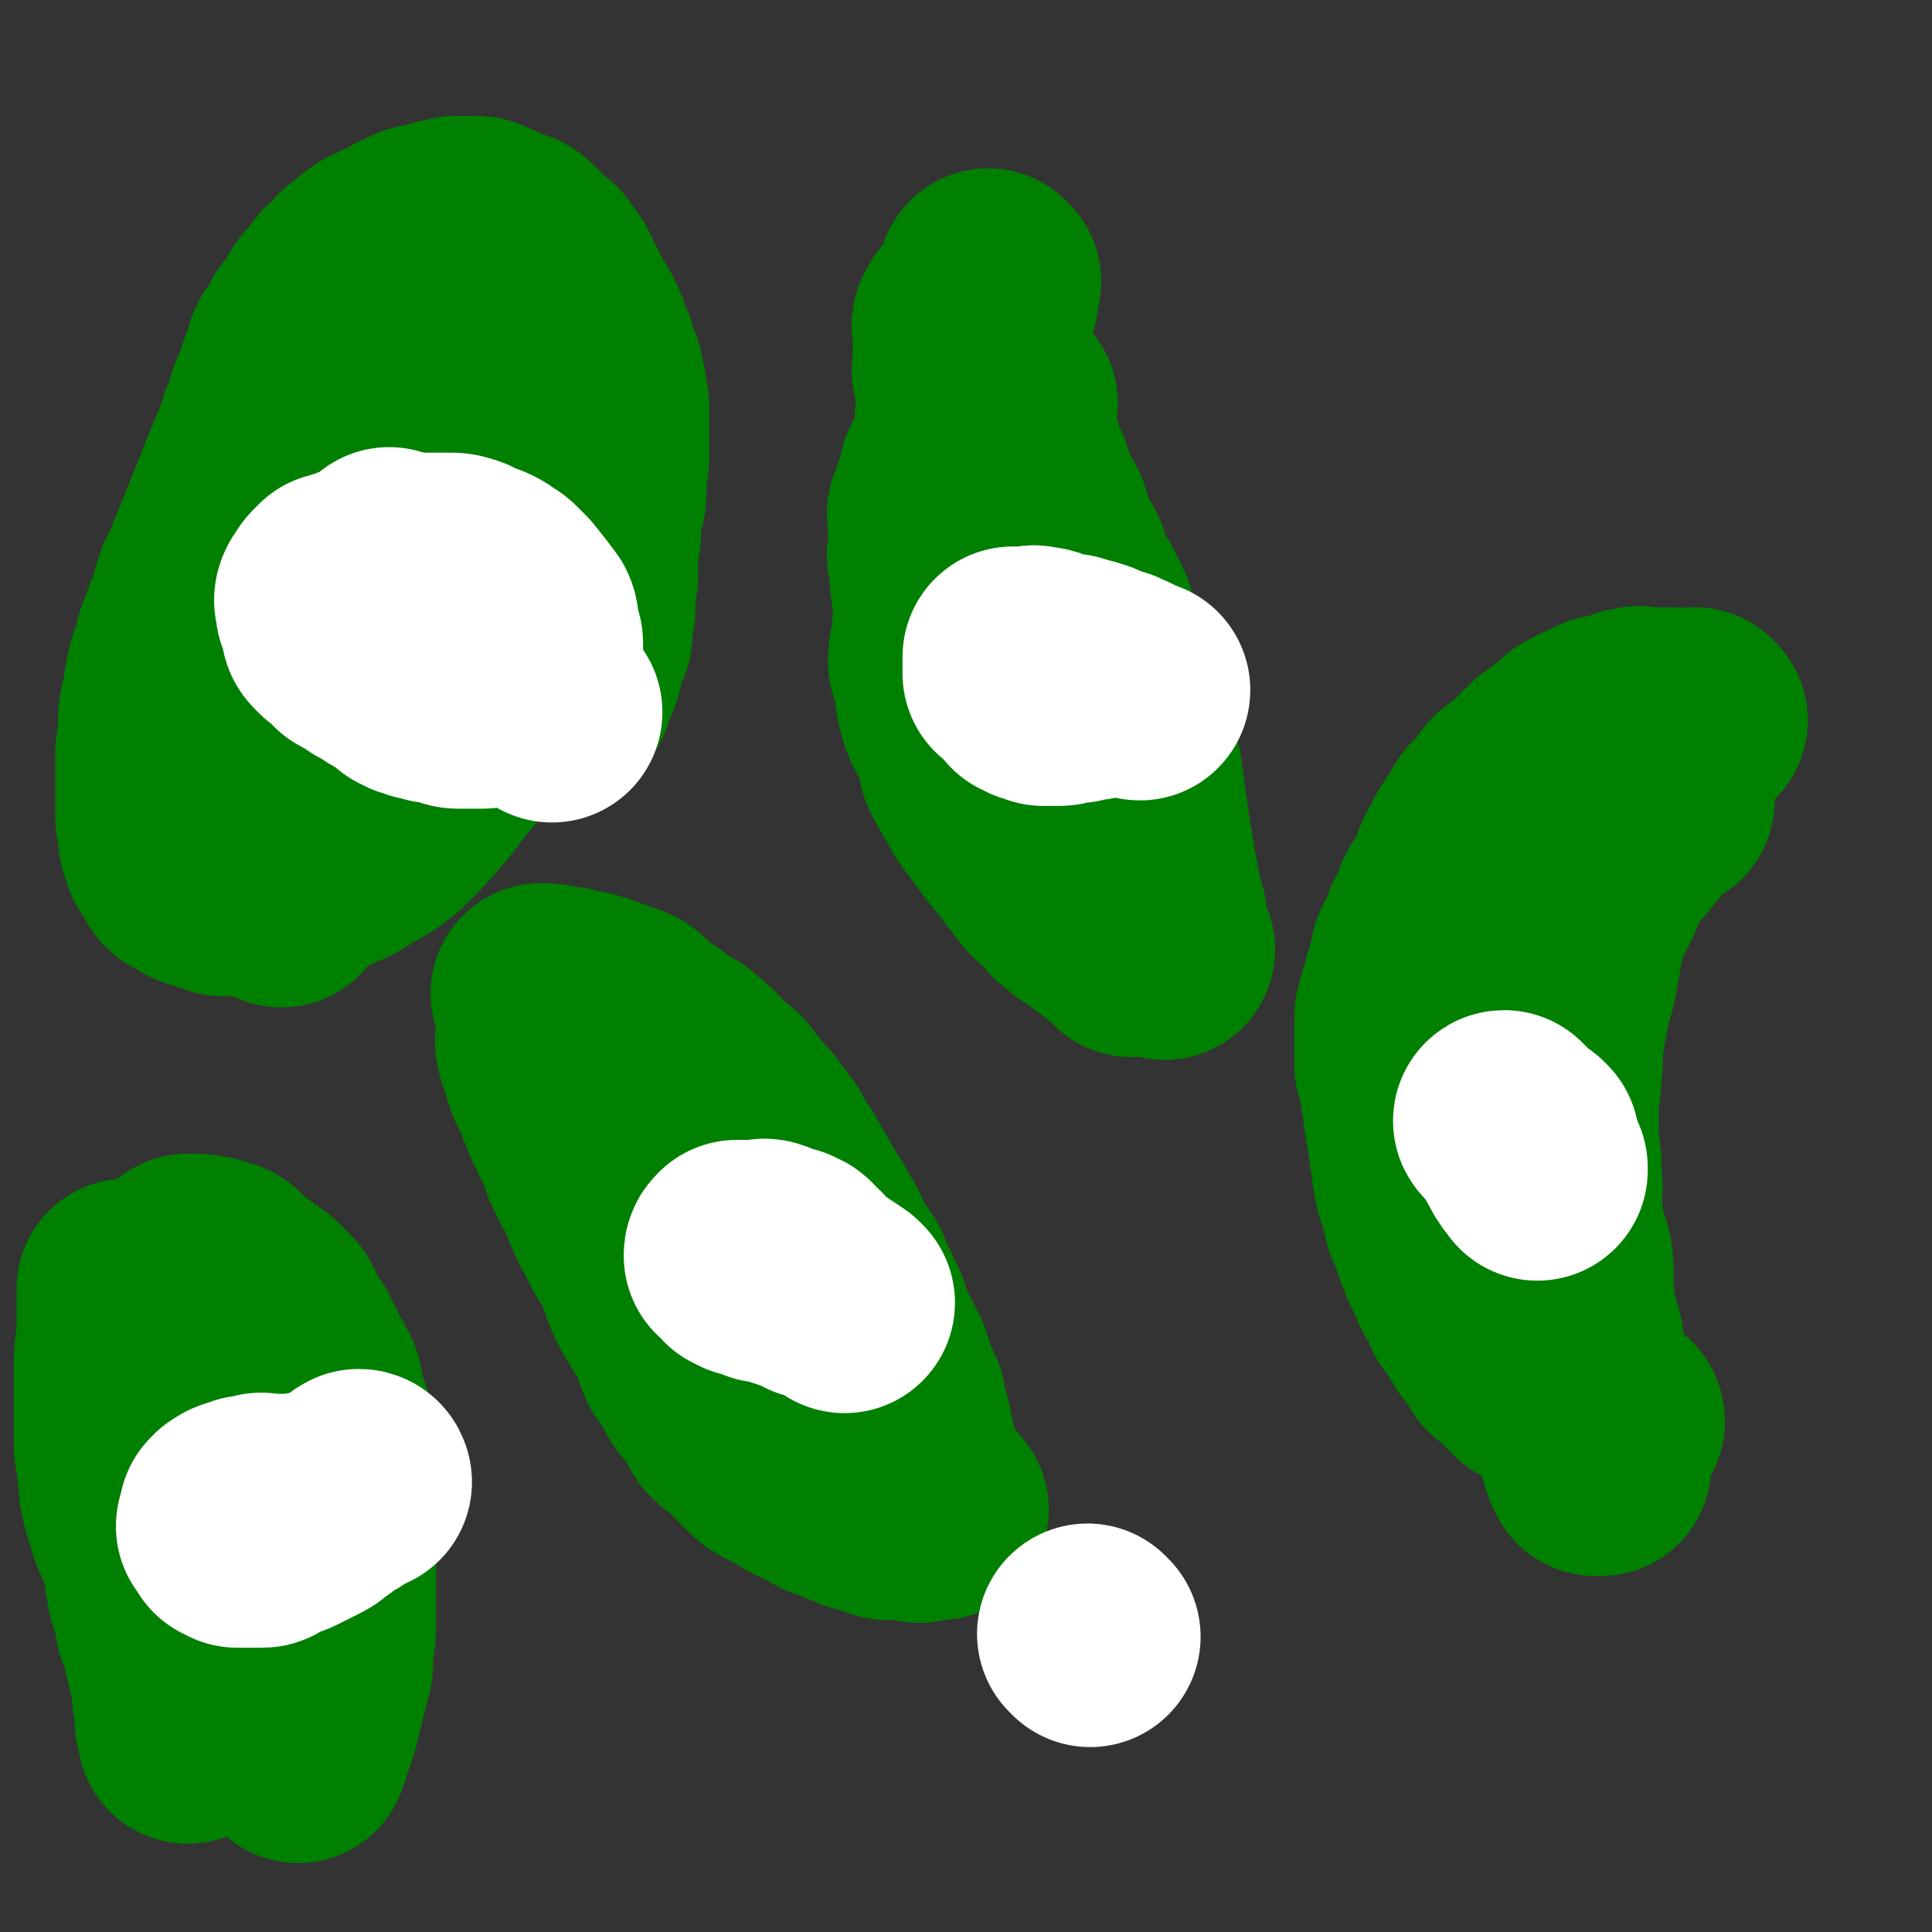
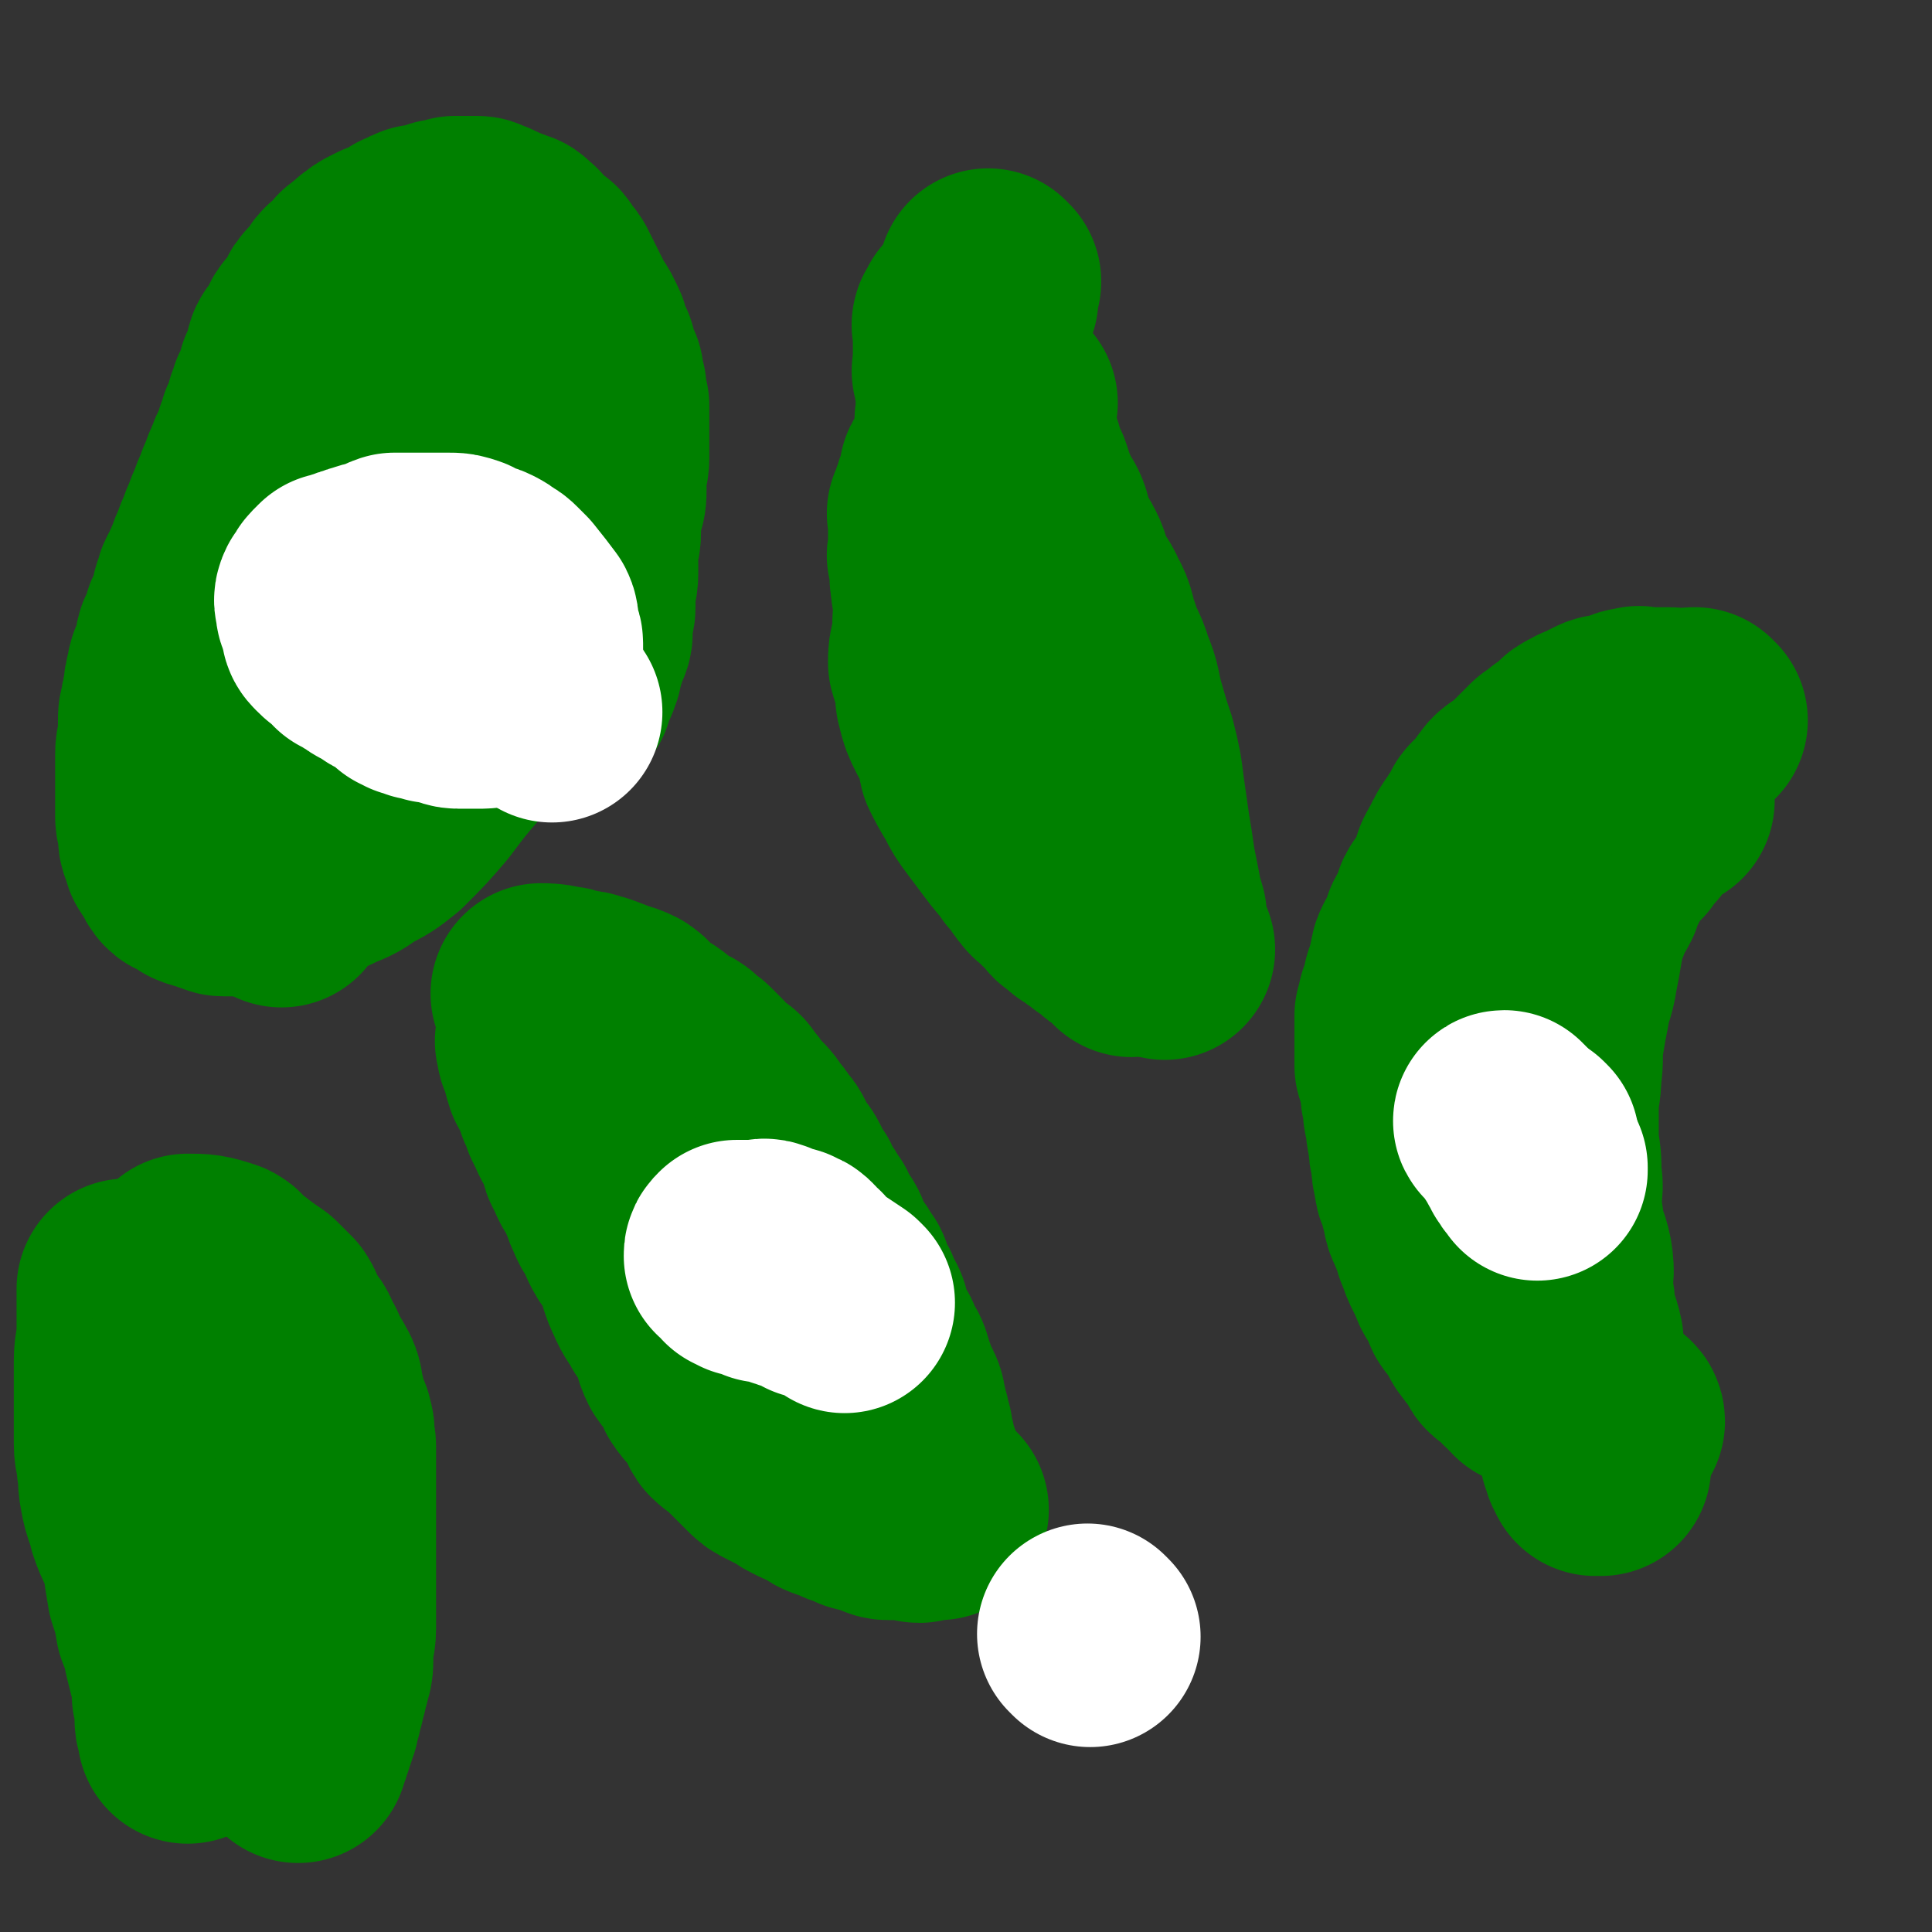
<svg xmlns="http://www.w3.org/2000/svg" viewBox="0 0 700 700" version="1.1">
  <rect x="0" y="0" width="700" height="700" fill="#333333" stroke="none" />
  <g fill="none" stroke="#008000" stroke-width="80" stroke-linecap="round" stroke-linejoin="round">
    <path d="M197,361c0,0 -1,-1 -1,-1 2,0 4,0 7,1 2,0 2,0 4,1 3,1 4,0 6,1 4,1 3,1 6,2 4,2 4,1 8,3 3,2 2,3 5,5 3,2 3,2 5,3 3,2 3,3 5,4 2,1 2,1 4,2 2,1 1,2 3,3 1,1 1,0 2,1 1,1 1,1 2,2 1,1 1,1 2,2 1,1 1,2 2,3 1,1 2,1 3,2 2,1 2,1 3,3 2,2 2,2 3,4 2,2 2,2 3,3 2,2 2,2 3,4 2,2 2,2 3,4 2,2 2,2 3,4 1,2 1,2 2,4 1,2 2,2 3,4 1,2 1,2 2,4 1,2 1,2 2,3 1,2 0,2 1,3 1,2 2,2 3,4 1,2 1,2 2,3 1,2 0,2 1,4 1,2 2,1 3,3 1,2 0,2 1,4 0,2 1,2 2,3 1,2 2,2 3,4 1,2 1,2 2,3 1,2 0,2 1,4 0,2 1,1 2,3 1,1 0,2 1,3 1,2 1,1 2,3 1,2 0,2 1,4 0,1 0,1 1,2 0,1 0,2 1,3 1,2 1,2 2,3 1,2 0,2 1,3 1,2 1,2 2,3 1,2 0,2 1,3 0,2 0,2 1,3 0,2 0,2 1,3 1,2 1,2 2,4 1,2 0,2 1,4 0,2 0,2 1,4 0,2 0,2 1,4 0,3 0,3 1,5 0,2 0,2 1,4 0,2 0,2 1,3 0,2 0,2 1,3 0,2 0,2 1,3 0,1 1,1 1,2 0,1 0,1 0,2 -1,0 0,1 0,1 -3,-1 -4,-2 -6,-4 " />
    <path d="M603,290c-1,0 -1,-1 -1,-1 -3,2 -3,3 -6,5 -2,3 -2,3 -4,6 -2,2 -2,2 -4,5 -2,2 -2,2 -4,4 -3,3 -3,3 -4,7 -2,3 -2,3 -3,7 -2,4 -3,4 -4,8 -2,5 -2,5 -3,10 -1,6 -1,6 -2,11 -1,7 -2,6 -3,13 -1,5 -1,5 -2,11 -1,7 0,7 -1,13 0,6 -1,6 -1,12 0,7 0,7 0,14 1,5 1,5 1,11 1,5 0,5 0,10 0,5 1,5 1,10 1,5 2,5 3,10 1,6 0,6 0,11 1,5 1,5 1,9 1,5 2,5 3,10 0,5 0,5 0,9 1,4 1,4 1,8 1,4 2,4 3,8 0,3 0,3 0,5 1,3 1,3 1,6 1,2 1,2 1,4 1,2 1,2 1,3 1,1 1,1 1,2 1,0 2,0 2,0 " />
    <path d="M367,165c0,0 -1,-1 -1,-1 0,0 0,0 0,1 2,4 2,4 4,8 1,3 1,3 2,6 1,2 1,2 2,5 1,2 2,2 3,5 1,3 0,3 2,7 1,3 2,3 4,7 2,4 1,4 3,8 2,5 3,4 5,9 3,5 2,6 4,11 2,7 3,6 5,13 3,7 2,7 4,14 2,7 2,7 4,13 2,8 2,8 3,16 1,7 1,7 2,14 1,6 1,6 2,13 1,5 1,5 2,10 0,4 1,4 2,8 0,3 0,3 1,7 0,3 1,3 2,5 " />
    <path d="M144,119c0,0 0,-1 -1,-1 -5,6 -5,7 -9,13 -4,5 -4,5 -8,10 -3,4 -3,4 -6,8 -2,4 -2,4 -5,8 -1,3 -1,3 -2,6 -3,4 -3,4 -5,8 -2,6 -2,6 -4,13 -3,10 -3,10 -6,20 -3,10 -3,10 -6,20 -3,9 -2,9 -5,18 -2,8 -2,8 -3,16 -2,6 -2,6 -3,13 -1,4 -1,4 -2,9 -1,4 -1,4 -1,8 0,3 0,3 0,6 0,1 -1,2 -1,3 0,1 1,1 1,1 " />
    <path d="M47,468c0,0 0,-1 -1,-1 0,4 0,5 0,10 0,3 0,3 0,7 0,4 -1,4 -1,9 0,3 0,3 0,6 0,5 0,5 0,10 0,3 0,3 0,7 0,3 0,3 0,7 0,4 1,4 1,8 1,4 0,4 1,9 1,6 2,6 3,11 2,6 3,6 5,12 1,7 1,7 2,13 2,6 2,6 3,12 2,5 2,5 3,10 1,4 1,4 2,8 1,4 1,4 1,8 1,2 1,2 1,4 0,3 0,3 0,5 0,2 1,2 1,3 0,1 0,1 0,2 " />
    <path d="M615,261c-1,0 -1,-1 -1,-1 -3,0 -4,1 -7,1 -1,0 -1,-1 -2,-1 -1,0 -1,0 -2,0 -2,0 -2,0 -4,0 -2,0 -2,0 -3,0 -2,0 -2,-1 -3,0 -2,0 -2,0 -4,1 -2,1 -2,1 -4,1 -2,1 -2,0 -4,1 -2,1 -2,1 -4,2 -2,1 -3,1 -4,2 -3,1 -2,2 -4,3 -2,2 -2,2 -4,3 -2,2 -2,2 -4,3 -2,2 -2,2 -3,3 -2,2 -2,2 -3,3 -2,2 -1,2 -3,3 -1,1 -2,1 -3,2 -2,1 -2,2 -3,3 -1,2 -1,2 -2,3 -1,1 -1,1 -2,2 -1,1 -1,1 -2,2 -1,1 0,1 -1,2 -1,2 -1,2 -2,3 -1,2 -1,2 -2,3 -2,3 -2,3 -3,6 -1,1 -1,1 -2,3 -1,3 -1,3 -2,6 -1,2 -1,2 -2,4 -1,3 -2,2 -3,4 -1,3 -1,3 -2,6 -1,2 -1,1 -2,3 -1,3 -1,3 -2,6 -1,1 -1,1 -2,3 -1,2 0,2 -1,4 0,2 0,2 -1,4 0,2 0,2 -1,3 0,2 0,2 -1,4 0,2 0,2 -1,3 0,2 0,2 -1,4 0,2 0,2 0,3 0,2 0,2 0,4 0,2 0,2 0,3 0,2 0,2 0,4 0,2 0,2 0,4 1,3 1,3 2,7 0,3 0,3 1,7 0,3 0,3 1,5 0,4 0,4 1,8 0,3 0,3 1,7 0,3 0,3 1,7 0,3 1,3 2,5 0,3 0,3 1,5 0,4 1,4 2,7 1,2 1,2 2,4 0,2 0,2 1,4 1,3 1,3 2,5 1,2 1,2 2,4 1,3 1,3 3,5 1,2 1,2 2,4 0,2 0,2 2,4 1,2 1,2 3,4 1,2 0,2 2,4 1,2 1,1 3,3 1,1 1,2 2,3 0,2 0,2 2,3 1,1 1,1 3,2 1,1 1,1 1,2 1,1 1,1 3,2 0,1 0,1 1,2 2,1 2,1 4,2 1,0 1,1 1,1 2,1 2,0 4,1 2,1 2,1 4,2 1,0 1,0 1,1 2,1 2,1 4,2 1,0 1,0 1,1 1,0 1,0 2,1 1,0 1,0 2,1 1,0 2,0 2,1 1,0 1,1 1,1 1,0 1,-1 1,0 1,0 1,0 1,1 1,0 2,0 2,1 " />
    <path d="M359,102c0,0 -1,-1 -1,-1 0,3 0,4 0,7 " />
    <path d="M365,146c0,0 -1,-1 -1,-1 -3,3 -3,4 -5,7 -2,2 -2,2 -4,5 -2,2 -2,2 -4,5 -1,1 -1,1 -2,3 -1,2 -1,2 -2,3 -1,2 -2,2 -3,4 0,2 0,2 0,3 -1,1 -1,1 -1,2 -1,2 -1,2 -1,3 -1,2 -1,2 -1,3 -1,1 0,1 0,2 -1,1 -1,0 -1,1 -1,0 0,0 0,1 0,0 0,0 0,1 0,1 0,1 0,2 0,2 0,2 0,3 0,2 0,2 0,3 0,2 0,2 0,3 0,2 -1,2 0,3 0,2 1,2 1,4 0,3 -1,3 0,5 0,3 0,3 1,5 0,3 0,3 1,6 0,1 0,1 1,3 0,3 0,3 1,5 0,2 0,2 1,4 1,2 1,2 2,4 0,2 0,2 1,4 0,2 0,2 1,4 0,2 0,2 1,4 1,4 1,4 2,8 1,3 1,3 2,7 1,5 1,4 3,9 1,4 1,4 3,8 1,3 2,3 3,6 2,3 2,2 3,6 1,2 0,3 2,6 1,2 2,2 3,5 1,2 0,2 2,5 1,1 2,1 3,2 1,2 0,3 2,4 1,2 1,2 3,3 2,2 1,2 3,3 1,1 1,1 2,2 1,2 1,2 3,3 1,1 1,1 2,2 0,0 0,-1 1,0 1,0 1,1 2,2 1,1 1,0 2,1 1,1 1,1 2,2 1,1 2,0 3,1 1,1 1,1 2,2 1,1 1,0 2,1 1,1 1,1 2,2 0,0 0,0 1,1 0,0 0,1 1,1 0,0 0,-1 1,0 0,0 0,1 -1,1 0,0 0,-1 -1,-1 -1,-2 -1,-1 -3,-3 -2,-1 -2,-1 -4,-3 -3,-2 -2,-2 -5,-5 -2,-2 -3,-2 -5,-4 -3,-2 -3,-2 -6,-5 -3,-3 -3,-3 -6,-6 -3,-4 -3,-4 -6,-7 -4,-4 -4,-4 -7,-8 -3,-4 -3,-4 -6,-8 -3,-4 -3,-4 -5,-8 -3,-5 -3,-5 -5,-9 -1,-4 0,-4 -1,-8 -2,-3 -2,-3 -4,-6 -2,-4 -2,-4 -3,-8 -1,-3 0,-4 0,-7 -1,-4 -2,-3 -3,-7 0,-3 0,-3 1,-7 0,-2 1,-2 1,-5 0,-2 -1,-2 0,-5 0,-3 0,-3 1,-6 0,-3 0,-3 1,-6 1,-4 1,-3 2,-7 1,-3 1,-3 2,-6 0,-3 0,-3 1,-6 0,-3 0,-3 1,-5 0,-2 0,-2 0,-5 0,-2 0,-2 0,-5 0,-2 0,-2 0,-4 0,-2 -1,-2 0,-4 0,-1 1,-1 1,-1 0,-1 0,-1 -1,-2 0,-1 0,-1 0,-2 0,-1 0,-1 0,-2 0,-1 0,-1 0,-2 0,-2 1,-2 0,-3 0,-2 0,-2 0,-3 -1,-2 0,-2 0,-3 0,-3 0,-3 0,-5 0,-2 0,-2 0,-4 0,-1 0,-1 0,-2 -1,-3 -1,-3 -1,-5 -1,-1 0,-1 0,-2 0,-2 0,-2 0,-3 0,-2 0,-2 0,-3 0,-2 0,-2 0,-3 0,-1 0,-1 0,-2 0,-1 0,-1 0,-2 0,-1 0,-1 0,-2 0,0 -1,0 0,-1 0,0 1,0 1,0 0,-1 0,-1 0,-2 " />
    <path d="M198,362c0,0 -1,-1 -1,-1 0,4 1,5 1,9 0,1 0,1 0,2 0,2 0,2 0,3 0,2 -1,2 0,3 0,2 0,2 1,4 1,3 1,4 2,7 1,2 1,1 2,3 1,3 1,3 2,6 1,2 1,2 2,5 1,2 1,2 2,4 1,3 2,3 3,5 2,3 1,4 2,7 1,2 1,2 2,4 1,3 2,3 3,5 1,3 1,3 2,5 1,3 1,3 2,5 1,3 2,3 3,5 1,3 1,3 2,5 2,4 3,3 5,7 1,3 1,3 2,7 1,3 1,3 2,5 2,5 3,5 5,9 2,3 3,3 4,7 2,4 1,4 3,8 2,3 3,3 5,5 1,3 0,4 2,6 2,3 3,3 5,5 2,3 1,4 3,7 2,2 3,2 5,4 2,2 2,2 4,4 2,2 2,2 4,4 2,2 2,2 4,3 2,1 2,1 4,2 3,1 3,2 5,3 4,2 4,2 7,3 3,2 2,2 5,3 3,1 3,1 5,2 3,1 3,1 5,2 4,1 4,1 7,2 1,0 1,1 3,1 2,0 2,0 3,0 2,-1 2,0 3,0 1,0 1,-1 2,0 1,0 2,1 3,1 1,0 1,-1 2,-1 1,-1 1,0 2,0 0,0 0,0 1,0 0,0 0,0 1,0 0,0 0,0 1,0 " />
    <path d="M69,459c0,0 -1,-1 -1,-1 5,0 6,0 12,2 2,1 1,2 3,3 2,2 3,2 4,3 4,3 4,3 7,5 3,3 3,3 5,5 2,3 1,4 3,7 2,3 3,2 4,6 2,3 2,3 3,7 2,2 2,2 3,4 2,3 1,4 2,7 1,3 0,3 1,5 1,3 2,3 2,5 1,2 0,2 0,3 0,2 1,2 1,4 0,2 0,2 0,4 0,2 0,2 0,4 0,3 0,3 0,7 0,2 0,2 0,4 0,4 0,4 0,7 0,3 0,3 0,5 0,3 0,3 0,6 0,3 0,3 0,5 0,4 0,4 0,7 0,3 0,3 0,5 0,4 0,4 0,8 0,2 0,2 0,4 0,4 -1,4 -1,7 0,3 0,3 0,5 0,3 -1,3 -1,5 -1,2 -1,2 -1,4 -1,2 -1,2 -1,4 -1,2 -1,2 -1,4 -1,2 -1,2 -1,4 -1,2 -1,2 -1,3 -1,2 -1,2 -1,3 -1,2 -1,2 -1,3 -1,1 -1,1 -1,2 0,0 0,0 0,1 " />
    <path d="M168,128c0,0 -1,-1 -1,-1 2,6 3,7 6,14 1,3 0,3 1,6 1,3 1,3 1,7 0,4 0,4 0,9 0,3 0,4 0,7 -1,3 -1,3 -1,7 -1,3 -1,3 -1,6 -1,3 -1,3 -3,7 -1,3 -1,3 -3,7 -1,3 -1,3 -3,6 -1,3 0,4 -3,7 -3,4 -5,2 -7,7 -3,6 -1,7 -3,14 -1,6 0,6 -3,11 -2,6 -3,5 -6,10 -3,5 -2,6 -5,11 -2,5 -1,5 -3,9 -2,4 -3,4 -5,8 -2,4 -2,4 -4,8 -2,3 -2,3 -4,7 -1,2 0,2 -1,5 -1,2 -2,1 -3,3 -2,3 -2,3 -3,6 -1,1 -1,2 -2,3 -2,2 -2,2 -3,4 -2,2 -2,2 -3,3 -2,2 -1,2 -2,3 -1,1 -2,0 -2,1 -1,1 0,1 0,2 " />
  </g>
  <g fill="none" stroke="#FFFFFF" stroke-width="80" stroke-linecap="round" stroke-linejoin="round">
    <path d="M554,414c0,0 -1,-1 -1,-1 " />
    <path d="M546,407c0,0 -2,-1 -1,-1 3,4 4,5 7,10 1,2 1,2 2,3 0,1 0,1 1,2 0,1 1,1 2,2 0,0 0,1 0,1 " />
    <path d="M306,472c0,0 0,0 -1,-1 -3,-2 -3,-2 -6,-4 -2,-1 -2,0 -4,0 -1,-1 -1,-2 -2,-3 -1,0 -1,0 -3,0 -1,-1 -1,0 -2,0 -1,-1 -1,-1 -2,-1 0,-1 0,0 -1,0 -1,-1 -1,-1 -2,-1 0,-1 0,0 -1,0 -1,-1 0,-2 -1,-2 0,0 0,1 -1,1 -1,0 -1,0 -2,0 0,0 0,0 -1,0 -1,-1 -1,-1 -2,-1 -1,-1 -1,-1 -2,-1 -1,-1 -1,0 -2,0 -1,-1 -1,-1 -2,-1 0,-1 0,-1 -1,-2 0,0 -1,0 -1,-1 0,0 1,0 1,0 -1,-1 -2,0 -2,0 0,-1 0,-1 1,-2 0,0 0,0 1,0 0,0 0,0 1,0 0,0 0,0 1,0 1,0 1,0 2,0 0,0 0,0 1,0 1,0 1,0 2,0 1,0 2,-1 3,0 1,0 1,0 2,1 1,1 2,0 3,1 2,0 2,0 3,1 1,0 1,0 2,1 1,1 0,1 1,2 1,1 1,1 2,1 " />
-     <path d="M407,248c0,0 0,-1 -1,-1 -4,1 -4,1 -8,2 -1,0 -1,1 -3,1 -1,0 -2,-1 -3,0 -1,0 -1,1 -2,1 -1,0 -1,0 -2,0 -1,0 -1,-1 -2,0 -1,0 -1,1 -2,1 0,0 0,0 -1,0 -1,0 -1,0 -1,0 -1,0 -1,0 -1,0 -1,0 -1,0 -1,0 -1,0 -1,0 -2,0 -1,-1 -1,-1 -2,-1 0,0 0,0 -1,0 -1,-1 -1,-1 -2,-1 -1,-1 0,-1 -1,-2 0,0 -1,0 -1,-1 -1,0 -1,0 -1,-1 -1,0 -1,0 -1,-1 -1,0 -1,0 -1,-1 0,0 0,0 -1,0 0,-1 0,-1 0,-1 0,-1 0,-1 0,-1 0,-1 0,-1 0,-1 0,-1 0,-1 0,-1 0,-1 0,-1 0,-1 0,-1 0,-1 0,-1 1,0 1,0 1,0 1,0 1,0 1,0 1,0 1,0 2,0 1,0 1,0 2,0 1,0 1,-1 3,0 2,0 2,0 4,1 2,1 2,1 4,1 3,1 3,0 5,1 4,1 4,1 7,2 2,1 2,1 4,2 2,1 2,0 4,1 2,1 1,1 3,2 1,1 1,0 3,1 1,0 2,1 3,1 " />
    <path d="M164,230c0,0 0,-1 -1,-1 -2,0 -2,0 -5,0 -2,0 -2,0 -4,0 -1,0 -1,-1 -1,-1 -2,-1 -2,0 -3,0 -2,0 -1,-1 -2,-1 -1,-1 -1,-1 -2,-1 -2,-1 -2,0 -3,-1 -2,-1 -1,-2 -2,-3 -2,-1 -2,0 -3,-2 -2,0 -1,-1 -2,-2 -1,-1 -1,-1 -2,-2 -1,0 -1,0 -2,-1 -1,-1 -2,-1 -2,-3 -1,0 -1,-1 -1,-2 -1,-1 -2,0 -2,-2 -1,0 -1,0 -1,-2 0,0 0,-1 0,-2 0,0 0,0 0,0 0,-1 0,-1 0,-1 0,-1 0,-1 0,-1 0,0 0,0 1,0 0,0 0,0 1,0 0,0 0,0 1,1 1,1 1,0 2,1 1,1 1,1 2,1 2,1 2,0 3,1 2,1 2,1 3,2 2,2 2,2 4,3 2,1 2,1 3,2 2,1 2,1 3,2 2,1 2,1 3,2 2,1 2,1 3,2 2,1 2,1 4,2 2,1 3,1 4,1 " />
-     <path d="M131,537c0,0 0,-1 -1,-1 -2,1 -2,2 -5,4 -2,2 -2,1 -5,3 -2,2 -2,2 -4,3 -2,2 -2,2 -4,3 -2,1 -2,1 -4,2 -2,1 -2,1 -4,2 -2,1 -2,0 -4,1 -1,0 -1,1 -3,2 -1,0 -1,1 -2,1 -2,0 -2,0 -3,0 -1,0 -1,0 -2,0 0,0 0,0 0,0 -1,0 -1,0 -2,0 0,0 0,0 -1,0 0,0 0,0 -1,0 0,-1 0,-2 -1,-2 0,0 -1,1 -1,1 0,-1 1,-1 1,-2 0,-1 -1,0 -2,-1 0,0 1,-1 1,-1 0,0 -1,1 -2,1 0,-1 1,-1 1,-2 0,0 0,0 0,-1 0,0 0,-1 0,-1 0,0 1,1 1,1 0,-1 0,-1 0,-2 0,0 1,0 1,0 1,-1 0,-1 1,-1 1,-1 1,0 2,0 1,-1 0,-1 1,-1 1,-1 1,0 2,0 1,0 1,0 2,0 1,-1 0,-1 1,-1 1,-1 1,0 2,0 1,0 1,0 1,0 1,0 1,0 2,0 1,0 1,0 1,0 1,0 1,0 2,0 1,0 1,0 1,0 1,0 1,0 2,0 1,0 1,0 1,0 2,0 2,0 3,0 2,-1 3,-1 4,-1 " />
    <path d="M395,593c0,0 -1,-1 -1,-1 " />
  </g>
  <g fill="none" stroke="#008000" stroke-width="24" stroke-linecap="round" stroke-linejoin="round">
    <path d="M219,206c0,0 -1,-1 -1,-1 " />
    <path d="M217,205c0,0 -1,-1 -1,-1 0,3 0,4 0,8 -1,2 -1,1 -1,3 0,1 0,1 0,2 -1,1 -1,1 -1,2 -1,1 0,1 0,2 -1,1 -1,1 -1,2 -1,1 0,1 0,2 -1,1 -1,0 -1,1 -1,1 0,1 0,2 -1,1 -1,1 -1,2 0,0 0,0 0,1 -1,1 -1,1 -1,2 -1,1 -1,0 -1,1 -1,1 -1,1 -1,2 0,0 0,0 0,1 -1,1 -1,1 -1,2 -1,1 -1,0 -1,1 0,0 0,0 0,1 -1,1 -1,1 -1,2 -1,1 -1,0 -1,1 -1,1 0,1 0,2 -1,1 -1,0 -1,1 -1,1 -1,1 -1,2 0,0 0,0 0,1 -1,1 -1,1 -1,2 -1,1 -1,0 -1,1 -1,1 -1,1 -1,2 -1,1 -1,0 -1,1 -1,1 -1,1 -1,2 0,0 0,1 0,1 -1,1 -1,0 -1,1 -1,1 -1,1 -1,1 -1,1 -1,0 -1,1 0,0 0,1 0,1 -1,1 -1,0 -1,1 -1,1 -1,1 -1,1 -1,1 -1,0 -1,1 -1,0 -1,0 -1,1 -1,1 -1,1 -1,1 -1,0 -1,-1 -2,0 0,0 0,1 0,1 -1,0 -1,-1 -2,0 0,0 0,1 0,1 -1,0 -1,0 -1,0 -1,0 0,1 0,1 -1,0 -1,0 -2,0 0,0 0,0 0,0 0,0 0,0 0,1 -1,0 -1,-1 -1,0 -1,0 0,1 0,1 0,0 -1,-1 0,-1 0,-1 0,-1 1,-1 1,-1 1,-1 1,-1 1,-1 1,-1 1,-1 1,-1 1,-1 2,-3 0,0 1,0 1,0 1,-1 1,-1 2,-3 1,0 0,-1 1,-2 1,-1 1,-1 2,-3 1,-1 1,0 2,-2 1,0 0,-1 1,-2 1,-1 1,-1 2,-3 1,-1 0,-1 1,-2 1,-1 1,0 2,-2 1,-1 1,-1 2,-3 1,-1 1,0 2,-2 1,-1 0,-1 1,-3 1,-1 1,-1 2,-3 1,-1 1,-1 2,-3 1,-1 2,-1 3,-3 2,-1 1,-2 2,-4 1,-1 1,-1 2,-3 1,-2 1,-2 2,-4 1,-1 1,-1 2,-3 1,-1 2,-1 3,-3 1,-1 1,-1 2,-3 1,-1 0,-1 1,-3 1,-1 1,-1 2,-3 1,-1 1,-1 2,-3 1,0 0,-1 1,-2 0,-1 0,-1 1,-1 0,-1 1,-1 1,-1 0,-1 -1,-1 0,-3 0,-1 1,0 1,-1 0,-1 0,-1 0,-3 0,0 0,0 0,-1 0,-1 0,-1 0,-2 0,-1 -1,-1 0,-2 0,-1 1,0 1,-1 0,-2 0,-2 0,-4 0,-1 0,-1 0,-2 0,-1 0,-1 0,-3 0,0 0,0 0,-1 0,-2 0,-2 0,-4 0,-1 0,-1 0,-2 0,-1 0,-1 0,-2 0,-1 0,-1 0,-3 0,-1 0,-1 0,-3 0,-1 0,-1 0,-3 -1,-1 -1,-1 -1,-2 -1,-2 0,-2 0,-3 0,-2 0,-2 0,-4 -1,-1 -1,-1 -1,-2 -1,-1 0,-1 0,-2 0,-2 0,-2 0,-4 -1,-1 -1,-1 -1,-3 -1,-1 -1,-1 -1,-2 -1,-2 0,-2 -1,-4 0,-1 0,-1 0,-2 -1,-2 -1,-2 -1,-3 -1,-2 0,-2 0,-3 -1,-2 -1,-2 -1,-3 -1,-2 -1,-1 -1,-2 -1,-2 -1,-2 -1,-3 -1,-1 0,-1 0,-2 -1,-2 -1,-2 -1,-3 -1,-1 -1,-2 -1,-2 -1,-2 -2,-1 -3,-2 0,-2 0,-2 0,-3 -1,-2 -2,-1 -3,-2 0,-1 0,-2 0,-2 -1,-2 -1,-1 -3,-2 -1,-1 0,-2 -2,-2 -1,-2 -1,-1 -3,-2 -1,-1 0,-2 -2,-2 -1,-1 -1,-1 -3,-1 -1,-1 -1,0 -2,-1 -1,-1 0,-2 -2,-2 -1,-1 -1,-1 -3,-1 -1,0 -1,0 -2,0 -1,0 0,-1 -2,-1 0,0 -1,0 -2,0 -1,0 0,-1 -2,-1 0,0 0,0 -1,0 -1,0 -1,-1 -2,-1 0,0 -1,0 -2,0 -1,0 -1,0 -2,0 0,0 0,0 -1,0 -1,0 -1,0 -2,0 -1,0 -1,0 -2,0 -1,0 -1,0 -2,0 -1,0 -1,0 -2,0 -1,0 -1,-1 -3,0 -1,0 0,1 -2,1 -1,1 -1,1 -2,1 -2,1 -2,0 -3,1 0,0 0,1 0,1 -1,1 -1,1 -1,2 0,1 1,1 1,2 " />
  </g>
  <g fill="none" stroke="#008000" stroke-width="80" stroke-linecap="round" stroke-linejoin="round">
    <path d="M204,250c0,0 -1,0 -1,-1 1,-3 3,-3 4,-7 1,-2 0,-2 1,-4 0,-1 0,-1 1,-3 0,-1 0,-1 1,-3 0,-1 1,-1 1,-3 0,-2 0,-2 0,-4 0,-1 -1,-1 0,-2 0,-1 1,-1 1,-3 0,-2 0,-2 0,-4 0,-1 -1,-1 0,-2 0,-3 1,-3 1,-6 0,-2 0,-2 0,-4 0,-2 -1,-2 0,-5 0,-3 1,-3 1,-6 0,-2 -1,-2 0,-5 0,-2 0,-2 1,-5 1,-3 1,-3 1,-6 0,-2 -1,-2 0,-5 0,-3 1,-3 1,-6 0,-2 0,-2 0,-5 0,-2 0,-2 0,-4 0,-2 0,-2 0,-5 0,-2 0,-2 0,-4 0,-1 0,-1 0,-1 -1,-2 -1,-2 -1,-3 -1,-2 0,-2 0,-3 -1,-3 -1,-3 -1,-5 -1,-1 -1,-1 -1,-2 -1,-2 -1,-2 -1,-3 -1,-2 0,-2 -1,-3 -1,-2 -2,-1 -3,-2 0,-2 1,-2 1,-3 0,-2 -1,-2 -1,-3 -1,-1 -1,-1 -1,-2 -1,-2 -2,-2 -3,-3 0,-1 0,-1 0,-2 -1,-1 -1,-1 -1,-2 -1,-1 -1,-1 -1,-2 -1,-1 -1,-1 -1,-2 -1,-1 -1,-1 -1,-2 -1,-1 -1,-1 -1,-2 -1,-1 -1,-2 -1,-2 -1,-2 -2,-1 -3,-2 0,-1 0,-2 0,-2 -1,-2 -1,-1 -3,-2 -1,-1 -1,-1 -2,-2 -1,-1 -1,-1 -2,-2 -1,-1 0,-2 -2,-2 -1,-2 -1,-2 -3,-2 -1,-1 -1,-1 -3,-1 -1,-1 -1,-1 -2,-1 -1,-1 -1,-1 -2,-1 -1,-1 -1,-1 -3,-1 -1,-1 0,-1 -2,-1 -1,0 -1,0 -3,0 -1,0 -1,0 -2,0 -1,0 -1,0 -2,0 -1,0 0,1 -2,1 -1,0 -1,0 -2,0 -2,0 -1,1 -3,1 -1,1 -1,1 -2,1 -1,0 -2,0 -3,0 -1,0 -1,0 -2,1 -2,1 -1,1 -3,1 -1,1 -1,1 -1,1 -1,1 -1,1 -2,1 -1,1 -1,1 -2,1 -2,1 -2,1 -3,1 -2,1 -2,1 -2,1 -2,1 -2,1 -3,2 -2,1 -1,1 -2,2 -2,1 -2,1 -3,2 -2,1 -1,2 -2,3 -2,2 -2,1 -3,2 -2,1 -1,2 -2,3 -2,2 -2,2 -3,3 -2,2 -2,2 -2,3 -2,2 -1,3 -2,4 -2,2 -2,2 -3,3 -2,2 -1,2 -2,4 -1,2 -2,2 -2,3 -2,2 -2,2 -2,4 -1,2 0,3 -1,4 -1,3 -2,2 -2,4 -1,2 0,3 -1,4 -1,3 -2,2 -2,4 -2,4 -1,4 -2,7 -1,2 -2,2 -2,5 -2,3 -1,3 -2,6 -2,3 -2,3 -3,6 -1,2 -1,2 -2,5 -1,2 -1,2 -2,5 -1,2 -1,2 -2,5 -1,2 -1,2 -2,5 -1,2 -1,2 -2,5 -1,2 -1,2 -2,5 -1,2 -1,2 -2,5 -1,2 -1,2 -2,5 -1,2 -2,2 -2,5 -1,1 -1,2 -1,3 -1,3 -1,3 -2,6 -2,3 -1,3 -2,6 -1,2 -2,2 -2,5 -1,2 0,2 -1,5 -1,2 -2,2 -2,5 -1,3 -1,3 -1,6 -1,3 -1,3 -1,6 -1,2 -1,2 -1,5 0,3 0,3 0,6 0,2 -1,2 -1,5 0,3 0,3 0,6 0,2 0,2 0,5 0,1 0,1 0,3 0,3 0,3 0,6 0,1 0,2 0,3 0,2 1,2 1,3 0,2 0,2 0,4 0,2 1,2 1,3 1,2 0,2 1,3 1,1 2,1 2,2 1,1 0,2 1,3 1,2 2,1 3,2 2,1 2,1 3,2 2,1 2,0 3,1 2,0 2,0 3,1 2,0 2,1 3,1 2,0 2,0 4,0 2,0 2,0 4,0 3,-1 3,-1 6,-1 4,-1 4,0 8,-1 5,-1 5,-2 9,-4 4,-1 4,-1 8,-3 5,-2 5,-2 9,-5 6,-3 6,-3 11,-7 7,-7 7,-7 13,-14 6,-8 6,-8 12,-15 5,-8 5,-8 11,-17 4,-7 4,-7 8,-14 4,-7 4,-7 8,-13 3,-6 3,-6 6,-12 2,-4 2,-5 3,-9 2,-5 2,-5 3,-9 2,-4 2,-4 3,-8 1,-4 1,-4 2,-7 1,-4 1,-4 1,-7 0,-4 0,-4 0,-8 0,-4 0,-5 0,-8 0,-2 -1,-1 -1,-2 -1,-3 0,-3 -1,-5 -1,-2 -2,-2 -4,-4 -2,-2 -1,-3 -4,-5 -2,-2 -2,-1 -5,-2 -2,-2 -2,-1 -5,-2 -2,-1 -2,-1 -5,-1 -2,0 -2,0 -5,0 -1,0 -2,-1 -3,0 -1,1 -1,2 -3,3 -2,3 -2,2 -5,5 -3,3 -3,3 -5,6 -3,5 -2,5 -5,11 -6,12 -7,12 -13,25 -7,13 -7,14 -13,27 -5,11 -6,11 -11,22 -4,9 -3,9 -7,17 -3,7 -3,7 -6,13 -1,2 -2,4 -2,5 -1,0 -1,-2 0,-4 1,-3 1,-3 2,-6 4,-10 4,-10 8,-20 10,-20 10,-20 21,-39 8,-14 9,-14 18,-28 5,-9 5,-9 11,-18 4,-6 4,-6 8,-12 1,-2 2,-4 2,-3 0,0 -1,1 -3,3 -2,5 -2,5 -5,9 -8,13 -8,12 -16,24 -11,15 -11,14 -21,29 -9,12 -8,12 -17,25 -6,9 -6,9 -12,19 -5,8 -6,7 -11,15 -3,5 -3,5 -6,10 -2,3 -1,4 -2,7 -1,0 -1,1 -1,1 0,0 1,-1 1,-1 4,-5 3,-5 7,-10 19,-20 25,-25 39,-40 " />
  </g>
  <g fill="none" stroke="#FFFFFF" stroke-width="80" stroke-linecap="round" stroke-linejoin="round">
    <path d="M200,258c0,0 0,0 -1,-1 -2,-1 -3,-1 -5,-3 -1,0 -1,-1 -3,-2 0,0 -1,0 -2,0 -1,-1 -1,-1 -2,-1 -1,-1 -1,-1 -2,-1 0,-1 0,-1 -1,-2 0,0 0,-1 -1,-1 0,0 0,1 -1,1 0,-1 0,-1 -1,-2 0,0 0,1 0,1 -1,-1 -1,-1 -2,-2 0,0 0,-1 -1,-1 0,0 0,1 -1,1 0,0 0,0 -1,0 0,-1 0,-1 -1,-2 0,0 0,0 -1,-1 0,0 0,-1 -1,-1 0,0 -1,1 -1,1 0,-1 1,-1 1,-2 -1,0 -1,1 -2,1 " />
-     <path d="M142,203c0,0 -1,-1 -1,-1 " />
    <path d="M130,233c0,0 -1,-1 -1,-1 " />
-     <path d="M153,218c0,0 -1,-1 -1,-1 " />
    <path d="M167,217c0,0 -1,-1 -1,-1 4,1 5,1 9,3 3,1 3,2 5,3 1,1 0,1 1,2 1,1 1,1 2,2 1,1 1,1 2,2 1,1 1,1 2,2 1,1 1,1 1,2 1,1 1,1 1,2 0,0 0,0 0,1 0,0 0,0 0,1 0,0 0,0 0,1 -1,1 -1,0 -1,1 -1,1 0,1 0,2 0,1 -1,0 -1,1 -1,1 0,1 -1,2 -1,1 -2,0 -3,1 -1,1 0,1 -2,2 0,1 -1,1 -2,1 -1,1 0,1 -2,1 -1,0 -1,0 -3,0 -1,0 -1,0 -3,0 -2,0 -2,0 -4,0 -1,0 -1,0 -3,0 -2,-1 -2,-1 -4,-1 -2,0 -2,0 -5,0 -2,0 -2,0 -4,-1 -2,-1 -2,-2 -5,-3 -2,0 -2,1 -5,0 -2,-1 -2,-1 -4,-3 -2,-1 -2,0 -4,-2 -2,-1 -2,-1 -5,-3 -1,0 0,0 -1,-1 -1,-1 -1,-1 -1,-2 -3,-1 -3,-1 -5,-3 -1,-1 -1,-1 -1,-3 -1,-2 -1,-2 -1,-4 -1,-1 -1,-1 -1,-3 0,-1 -1,-1 0,-3 0,0 1,0 1,0 1,-1 0,-2 1,-3 1,-1 1,-1 2,-2 1,0 1,0 2,0 1,-1 1,-1 2,-1 2,-1 2,-1 3,-1 2,-1 2,-1 3,-1 2,-1 2,-1 4,-1 4,-1 4,-2 7,-3 2,0 2,0 5,0 3,0 3,0 6,0 2,0 2,0 5,0 2,0 2,0 3,0 3,0 3,0 6,1 2,1 1,1 3,2 2,1 2,0 4,1 2,1 2,1 3,2 2,1 2,1 3,2 2,2 2,2 3,3 4,5 4,5 7,9 1,2 0,2 0,3 0,2 0,2 1,3 0,2 1,2 1,3 0,1 0,1 0,2 0,2 0,2 0,3 0,1 0,1 0,2 0,0 0,1 0,1 -1,1 -1,0 -1,1 -1,1 -1,1 -1,2 -1,1 -1,1 -1,1 -1,1 -2,0 -3,1 0,0 0,1 0,1 -1,1 -2,0 -3,1 -1,1 0,1 -2,2 0,1 -1,1 -2,1 -1,1 -1,0 -3,1 -1,0 -1,1 -2,1 -1,0 -1,0 -3,0 -1,0 -1,0 -2,0 -2,0 -2,0 -4,0 -2,0 -2,-1 -4,-1 -2,-1 -2,-1 -5,-1 -2,-1 -2,-1 -4,-1 -1,-1 -1,-1 -3,-1 -1,-1 -1,-1 -2,-1 " />
  </g>
</svg>